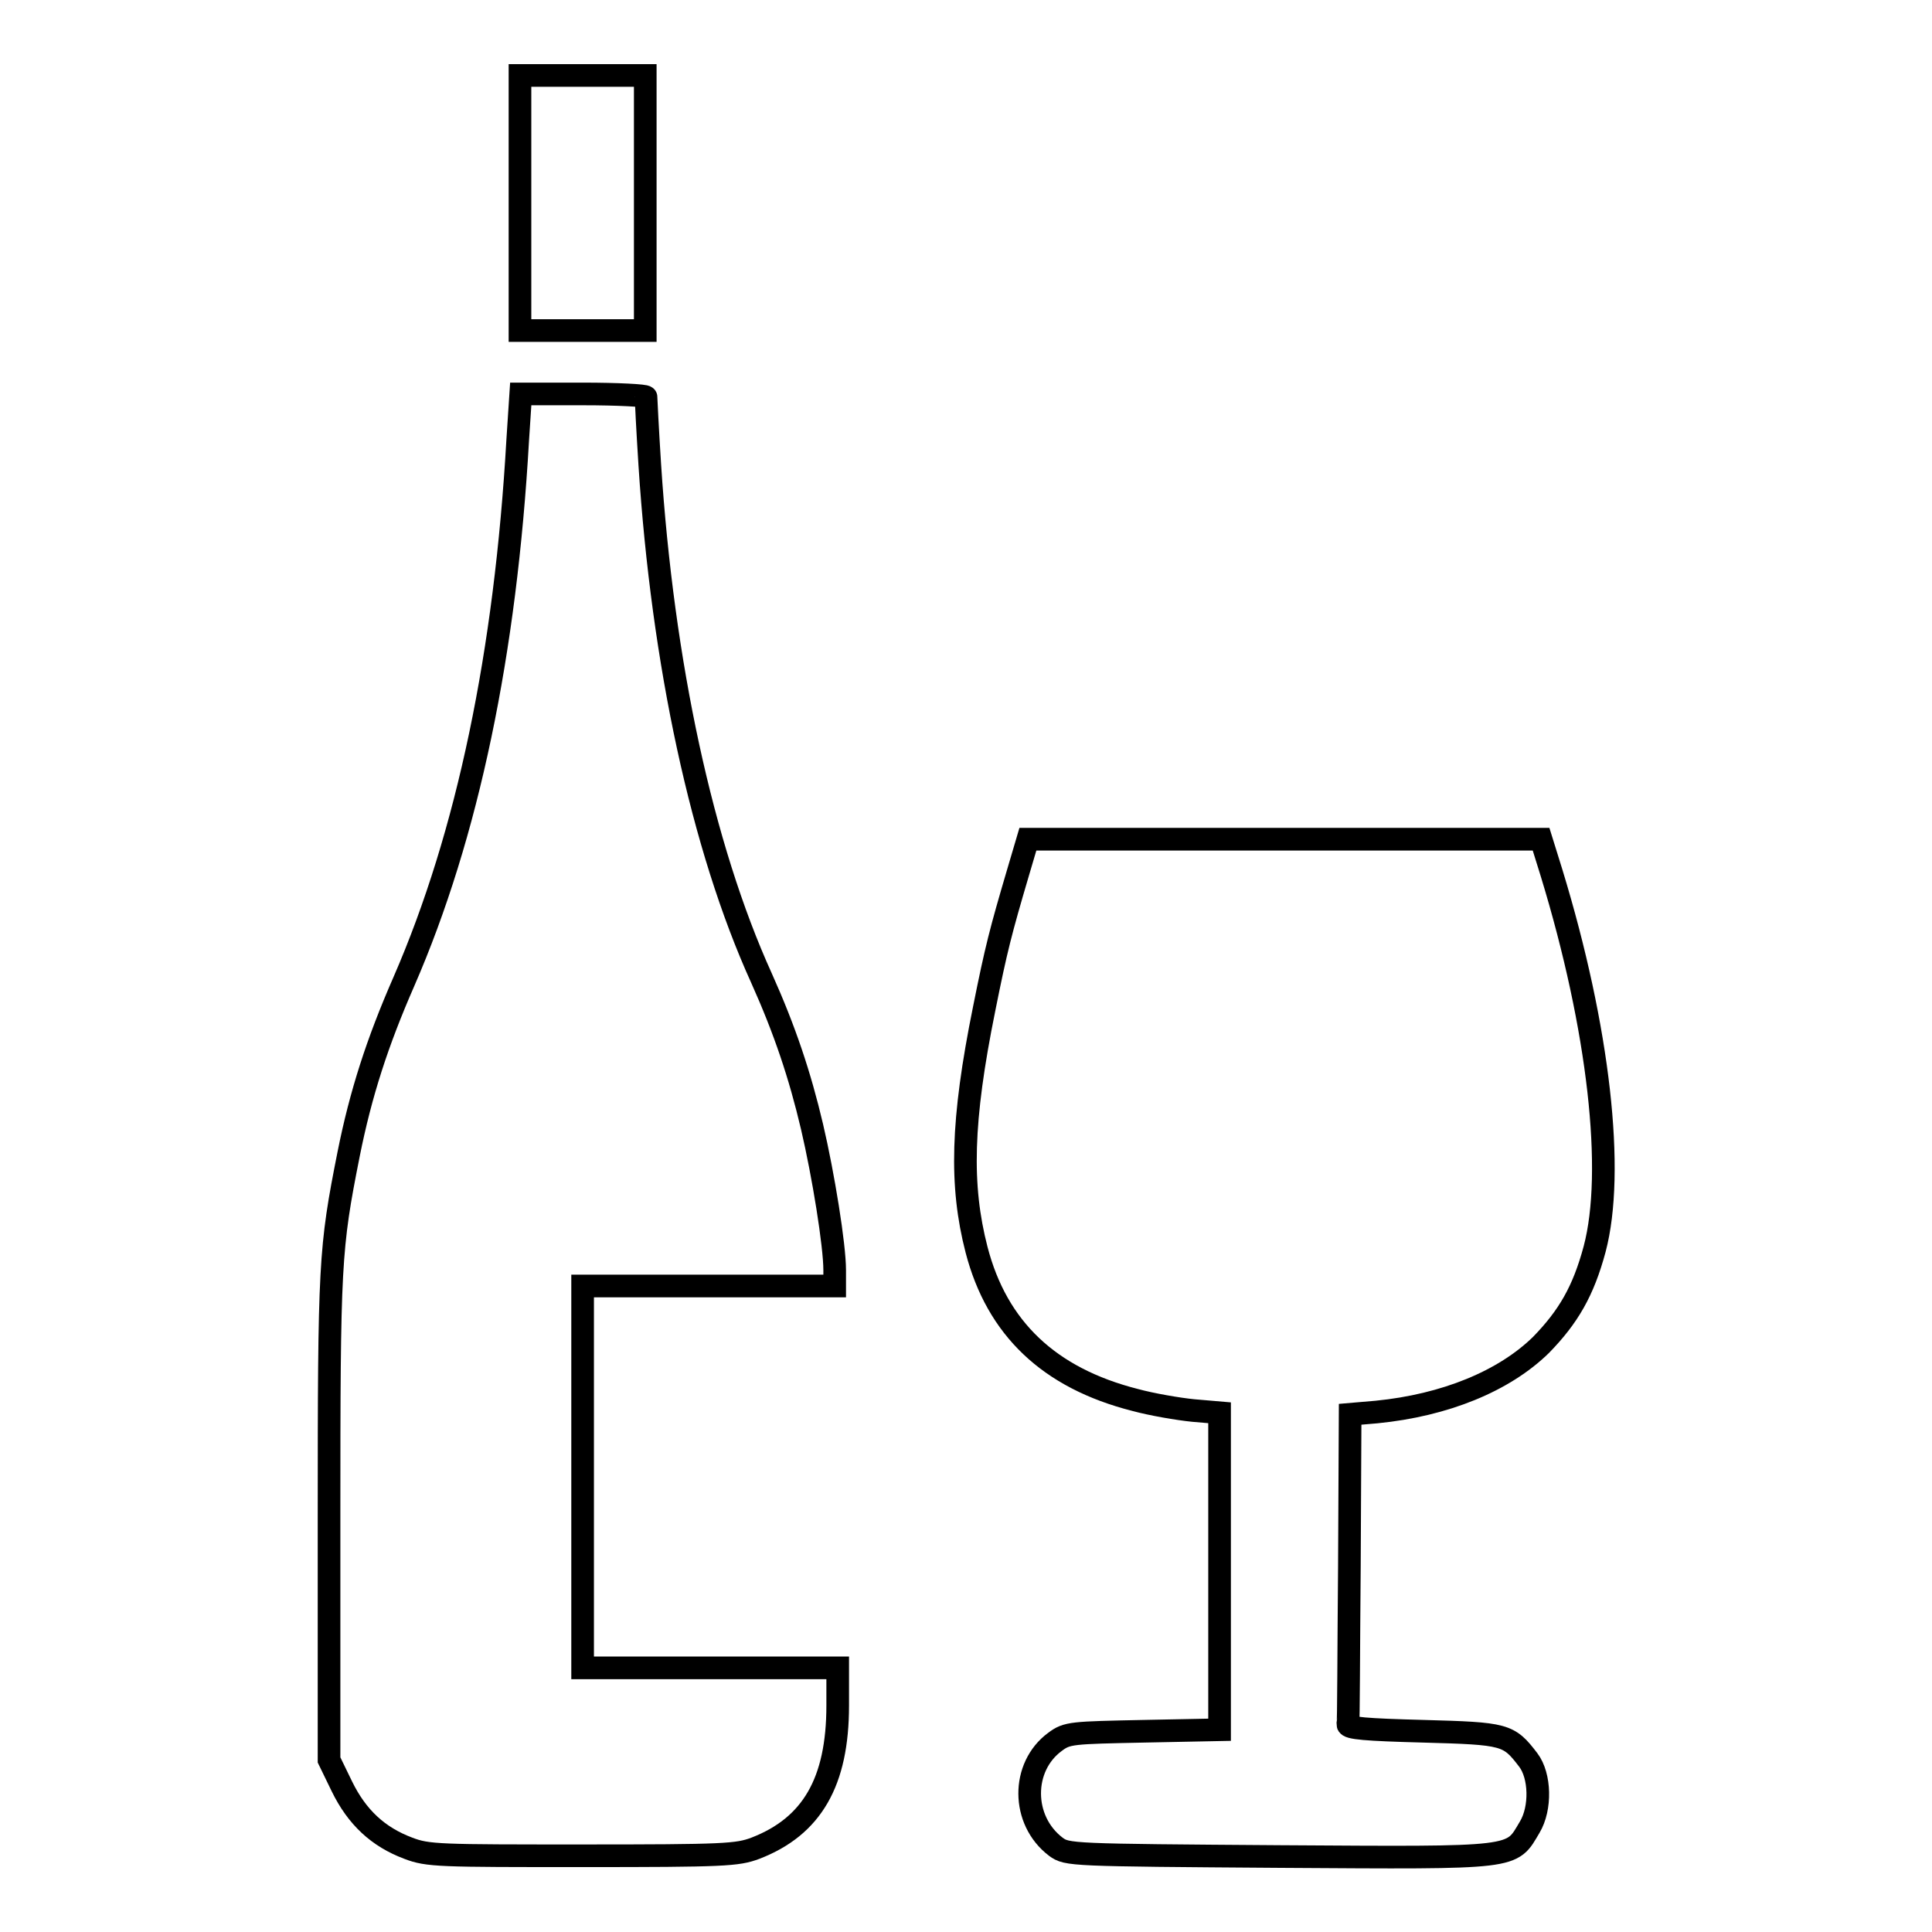
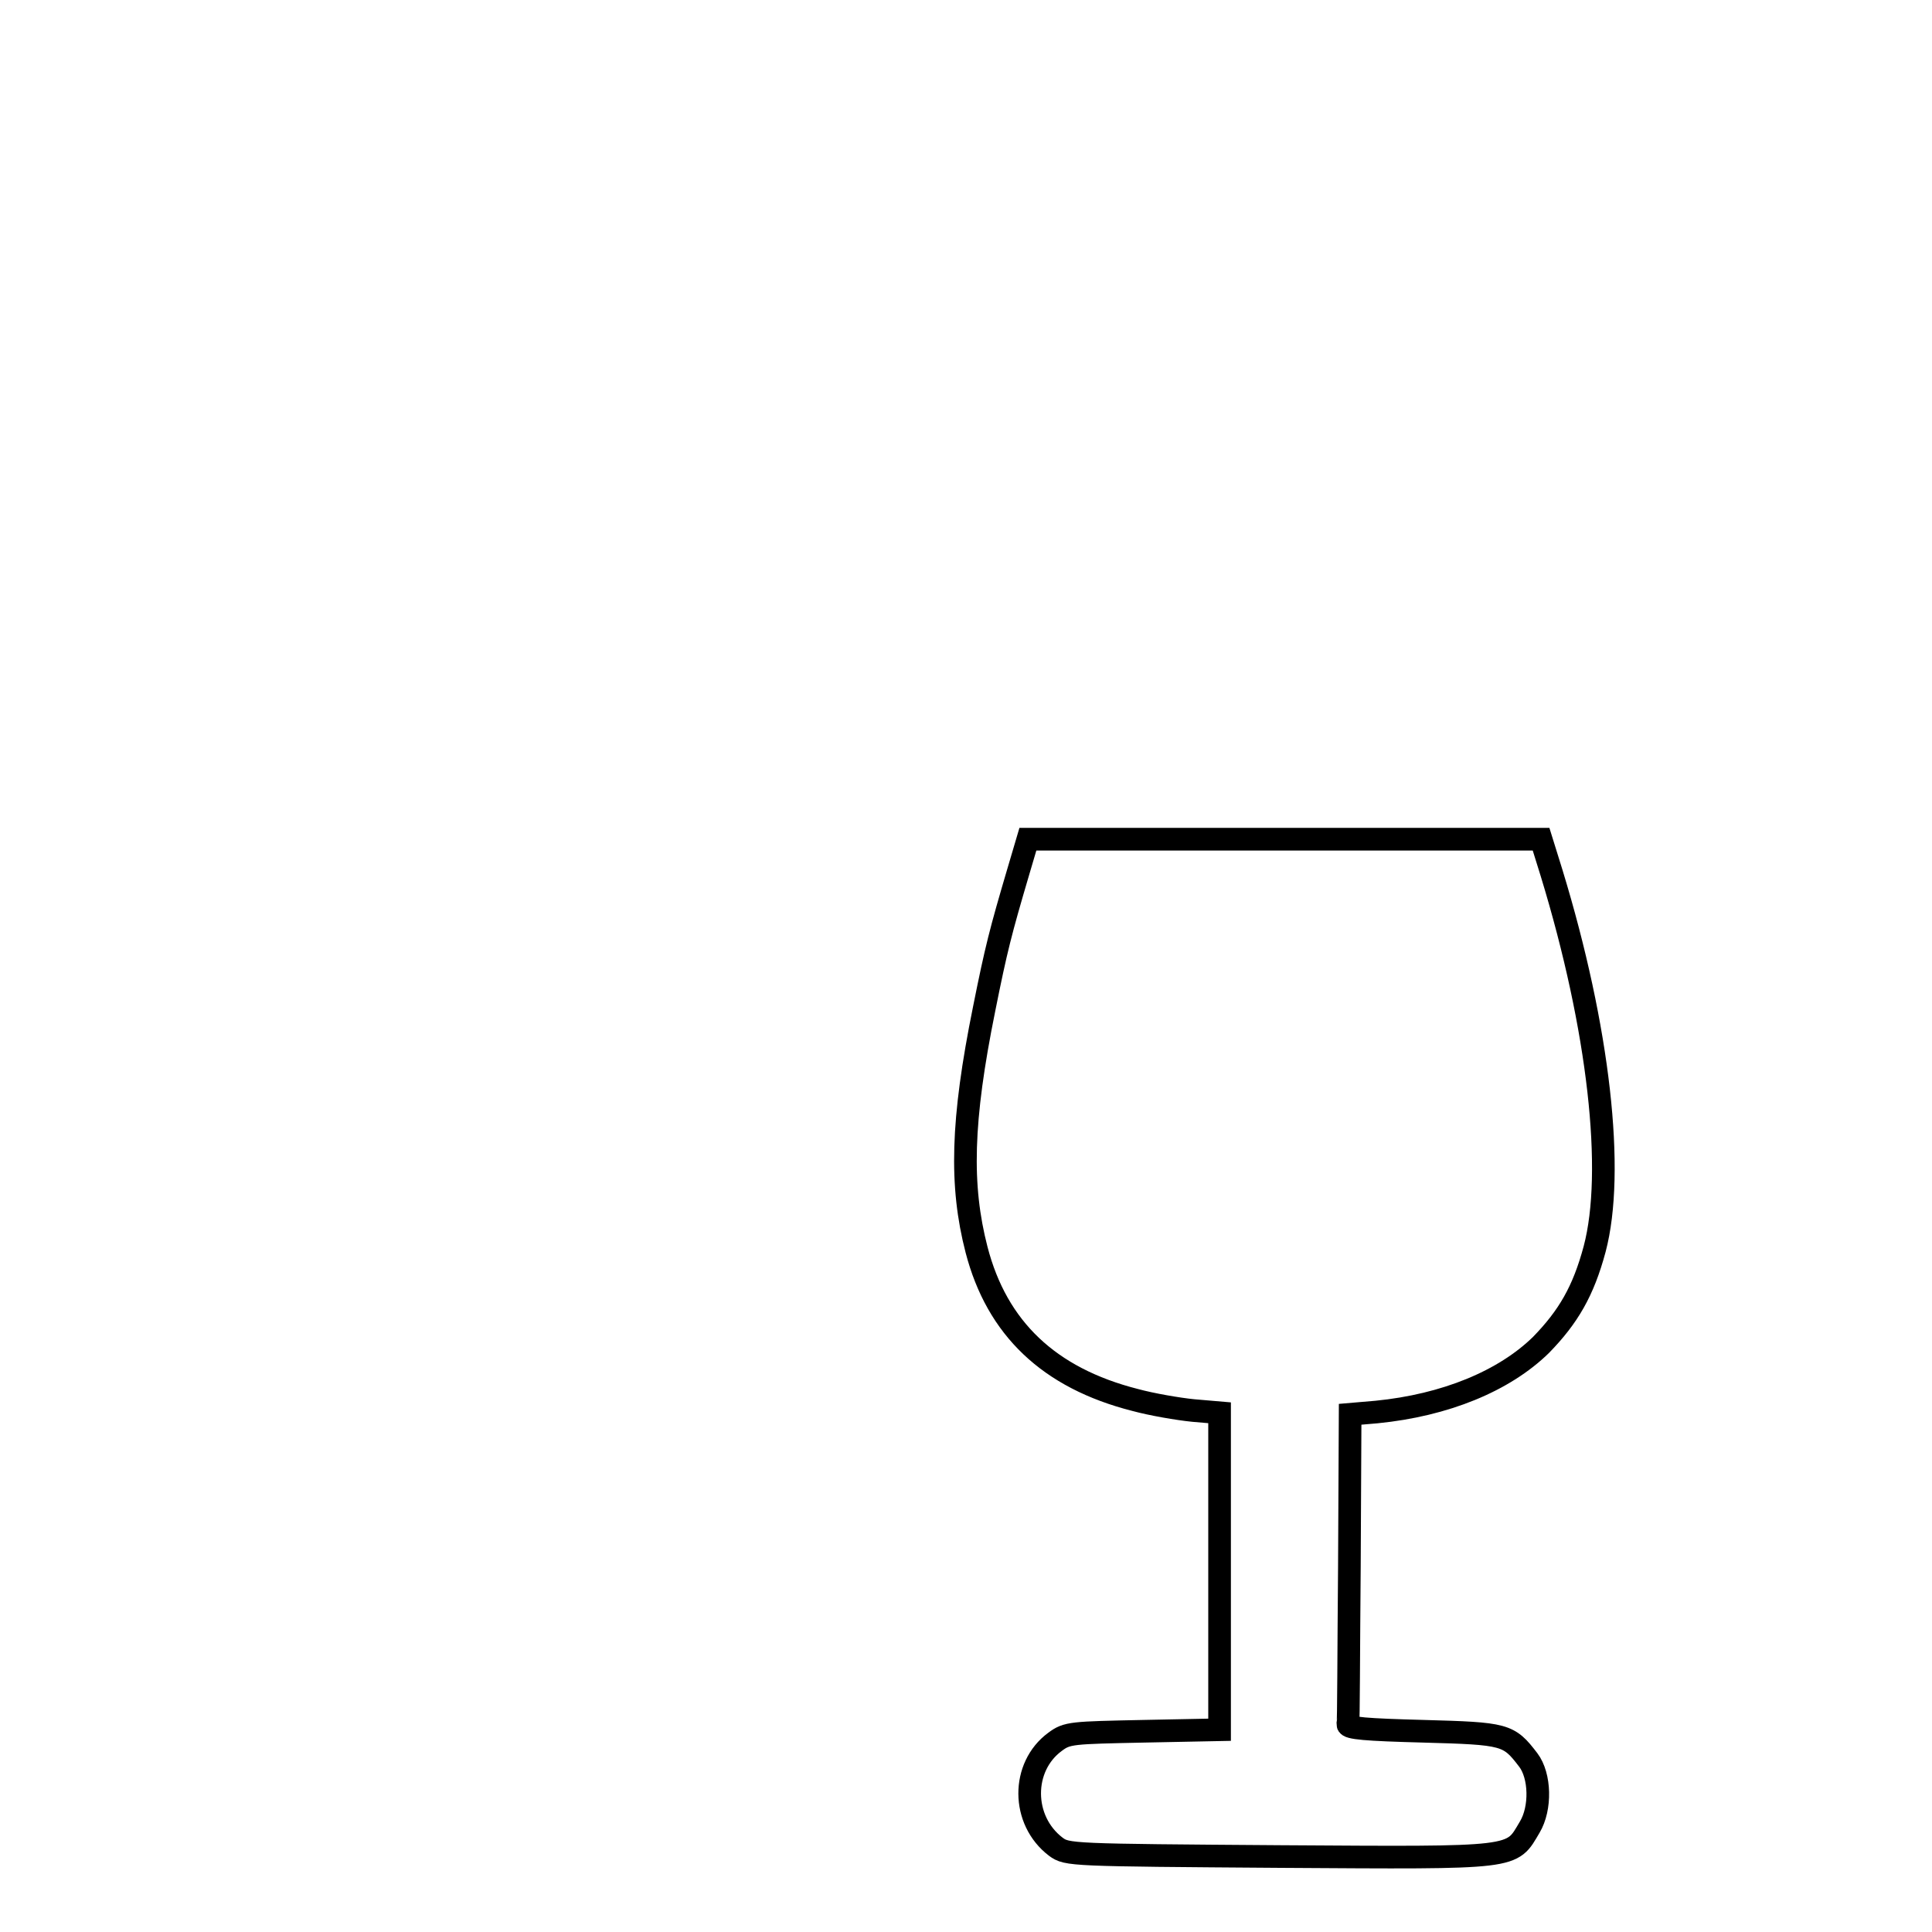
<svg xmlns="http://www.w3.org/2000/svg" version="1.1" x="0px" y="0px" viewBox="0 0 256 256" enable-background="new 0 0 256 256" xml:space="preserve">
  <g>
    <g>
      <g>
-         <path stroke-width="3" fill-opacity="0" stroke="#000000" d="M68.9,26.9v16.9h8.3h8.3V26.9V10h-8.3h-8.3V26.9z" />
-         <path stroke-width="3" fill-opacity="0" stroke="#000000" d="M68.6,58.3c-1.6,28.1-6.6,52.3-15.1,71.8c-3.5,8-5.7,14.8-7.3,22.8c-2.5,12.6-2.6,14.4-2.6,48.3v32l1.7,3.5c2,4.1,4.8,6.7,8.8,8.2c2.6,1,4.1,1,23.1,1c18.8,0,20.5-0.1,22.9-1c7.5-2.9,10.9-8.8,10.9-18.9V221H94.2H77.2v-25.3v-25.3h16.7h16.7v-2.1c0-3.3-1.5-12.6-3-19c-1.6-6.8-3.6-12.8-6.7-19.7C93,112.2,87.8,87.8,86.1,61.6c-0.3-4.7-0.5-8.8-0.5-9c0-0.2-3.8-0.4-8.3-0.4H69L68.6,58.3z" />
        <path stroke-width="3" fill-opacity="0" stroke="#000000" d="M134.9,115.6c-2.3,7.8-2.9,10.1-4.5,18.1c-3,14.8-3.2,23.4-1,31.9c2.7,10.4,9.6,17,21,19.9c2.2,0.6,5.7,1.2,7.7,1.4l3.5,0.3v21v21l-10,0.2c-9.6,0.2-10.2,0.2-11.8,1.4c-4.5,3.3-4.5,10.4,0.1,13.9c1.5,1.1,1.9,1.1,29.7,1.3c31.8,0.2,30.6,0.3,33.1-3.9c1.5-2.5,1.4-6.8-0.2-8.9c-2.6-3.4-3-3.5-13.9-3.8c-7.6-0.2-10-0.4-10-0.9c0.1-0.3,0.1-9.7,0.2-20.9l0.1-20.2l3.5-0.3c9.1-0.9,16.9-4.1,21.8-8.9c3.6-3.7,5.6-7.1,7.1-12.7c2.7-10.2,0.6-29.2-5.7-49.8l-1.4-4.5h-34h-34L134.9,115.6z" />
      </g>
    </g>
  </g>
</svg>